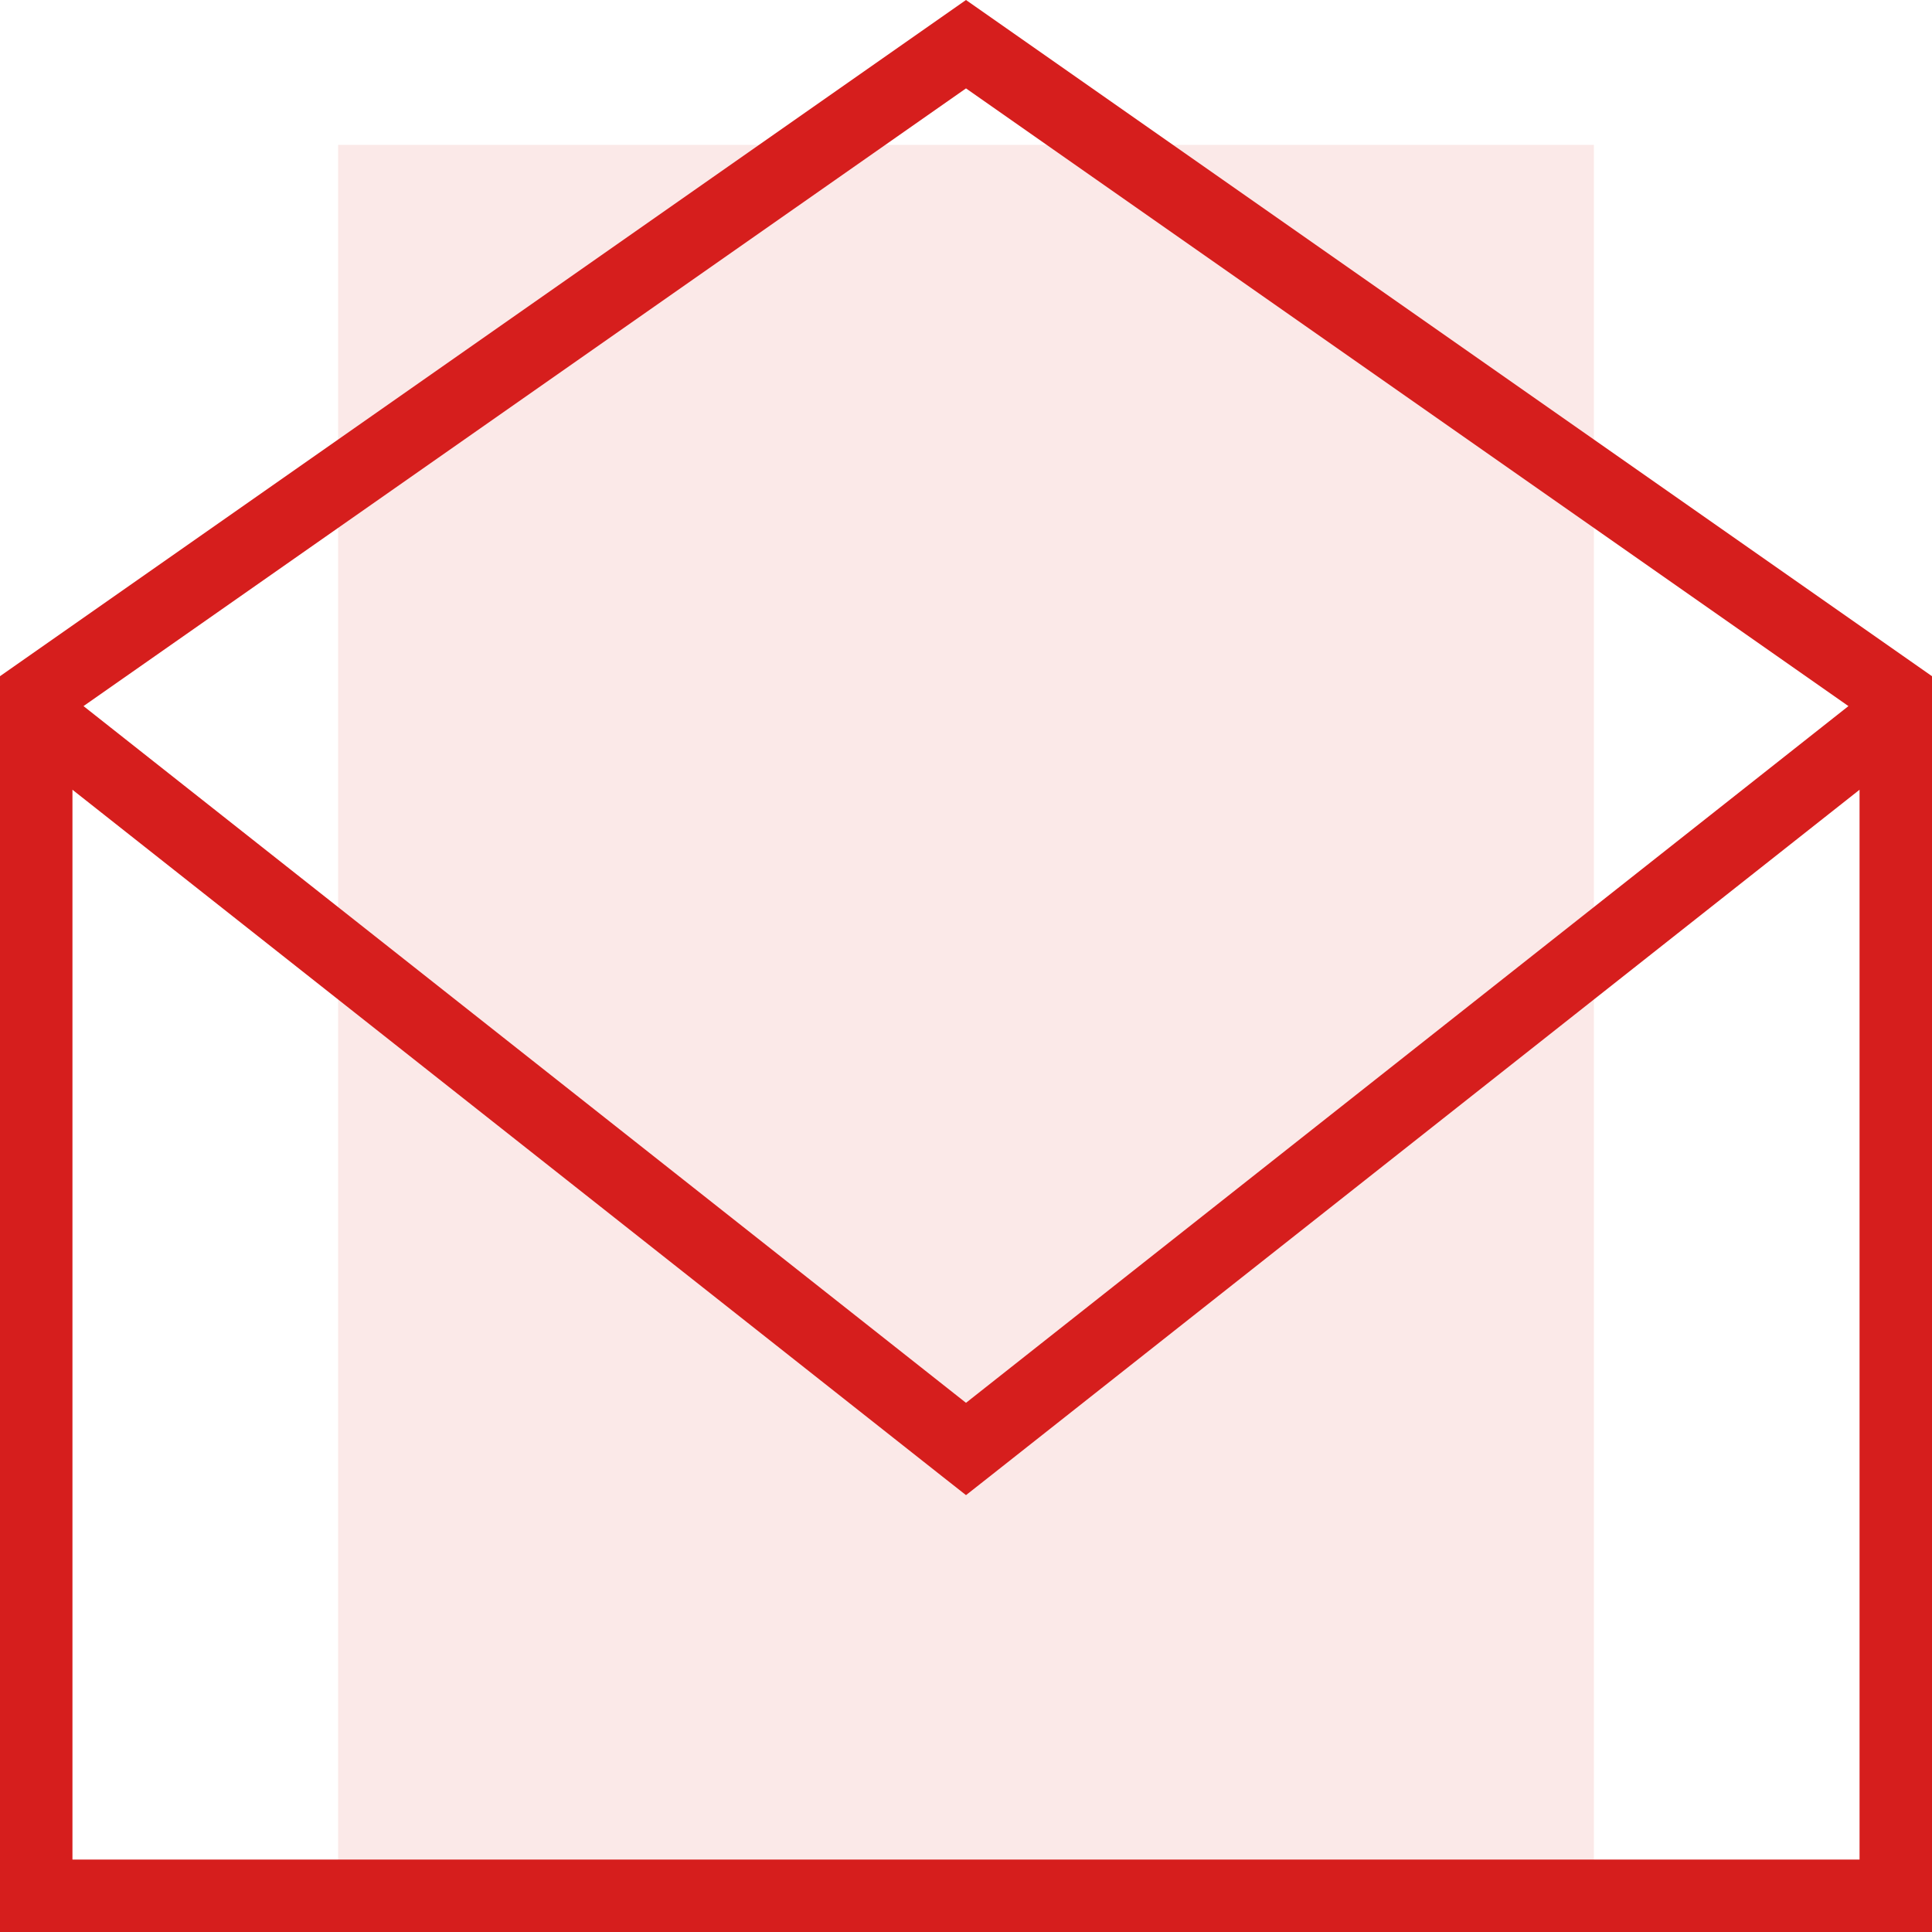
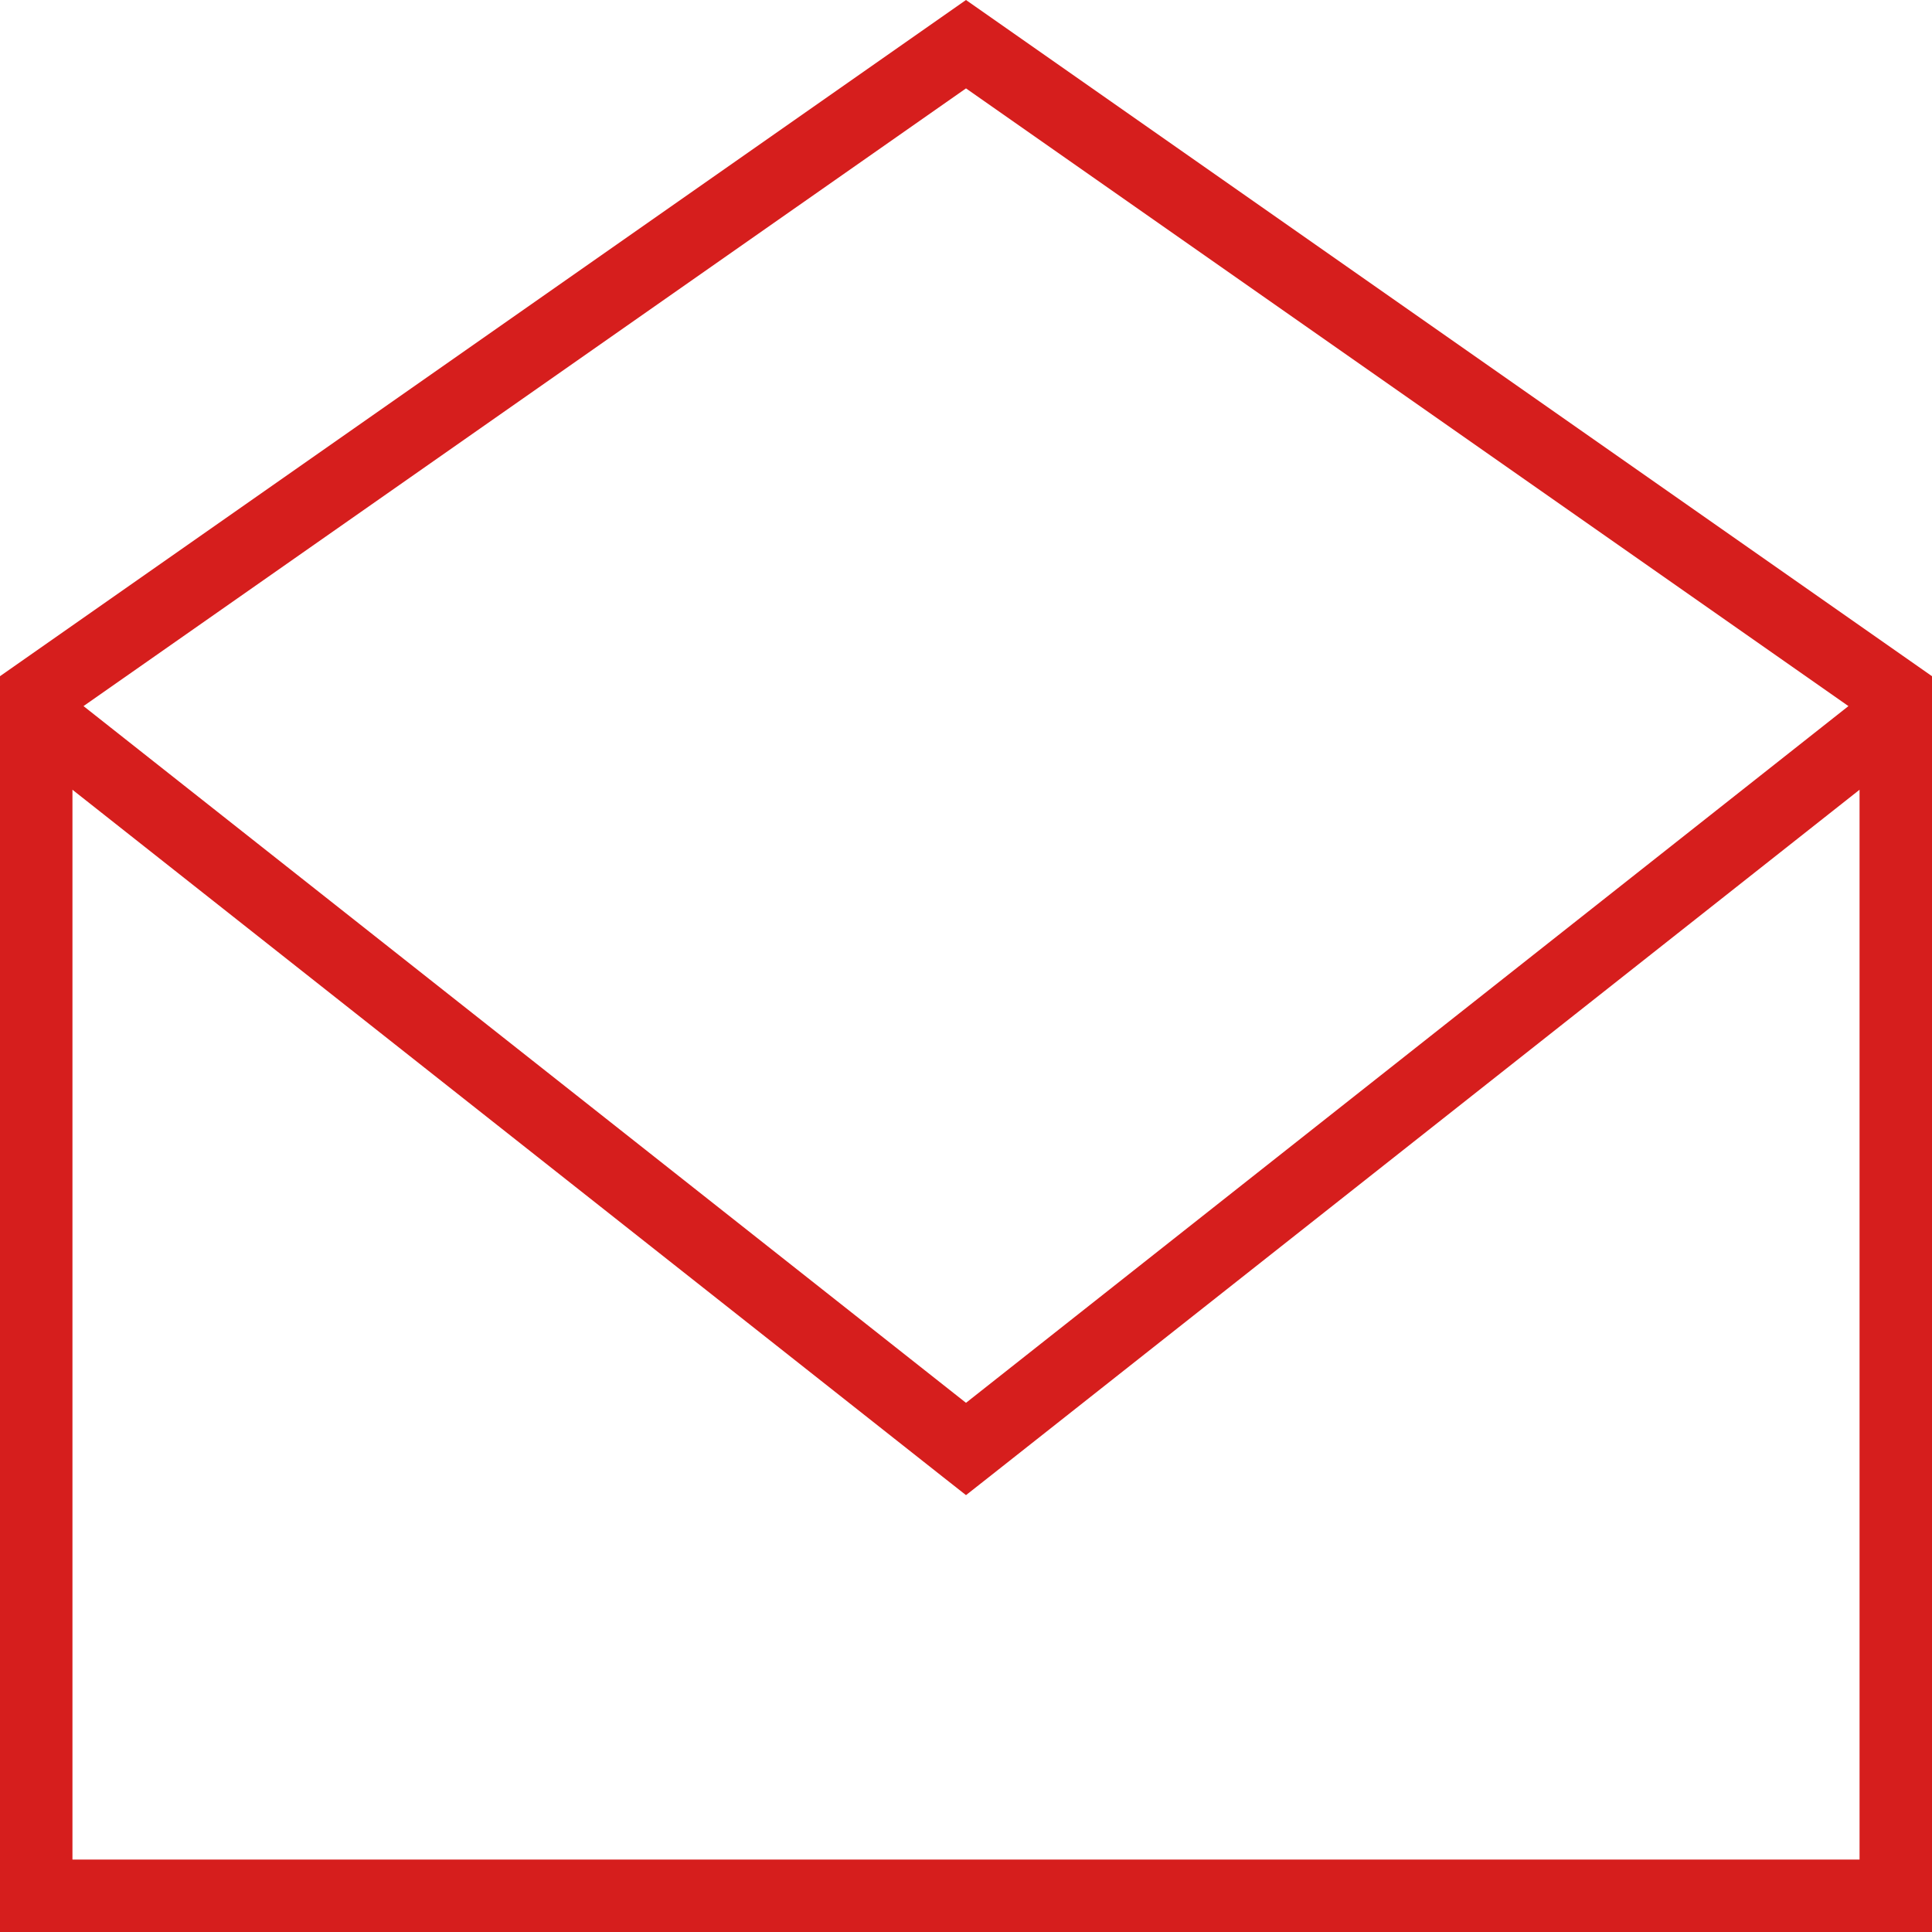
<svg xmlns="http://www.w3.org/2000/svg" width="40" height="40" viewBox="0 0 40 40" fill="none">
-   <rect opacity="0.1" x="7" y="3" width="26" height="37" fill="#D61E1D" />
  <path d="M40 14V40H0V14L20 0L40 14ZM20.465 30.589L20 30.955L19.535 30.589L1.5 16.351V38.5H38.5V16.351L20.465 30.589ZM1.729 14.619L20 29.044L38.27 14.619L20 1.83L1.729 14.619Z" fill="#D61E1D" />
</svg>